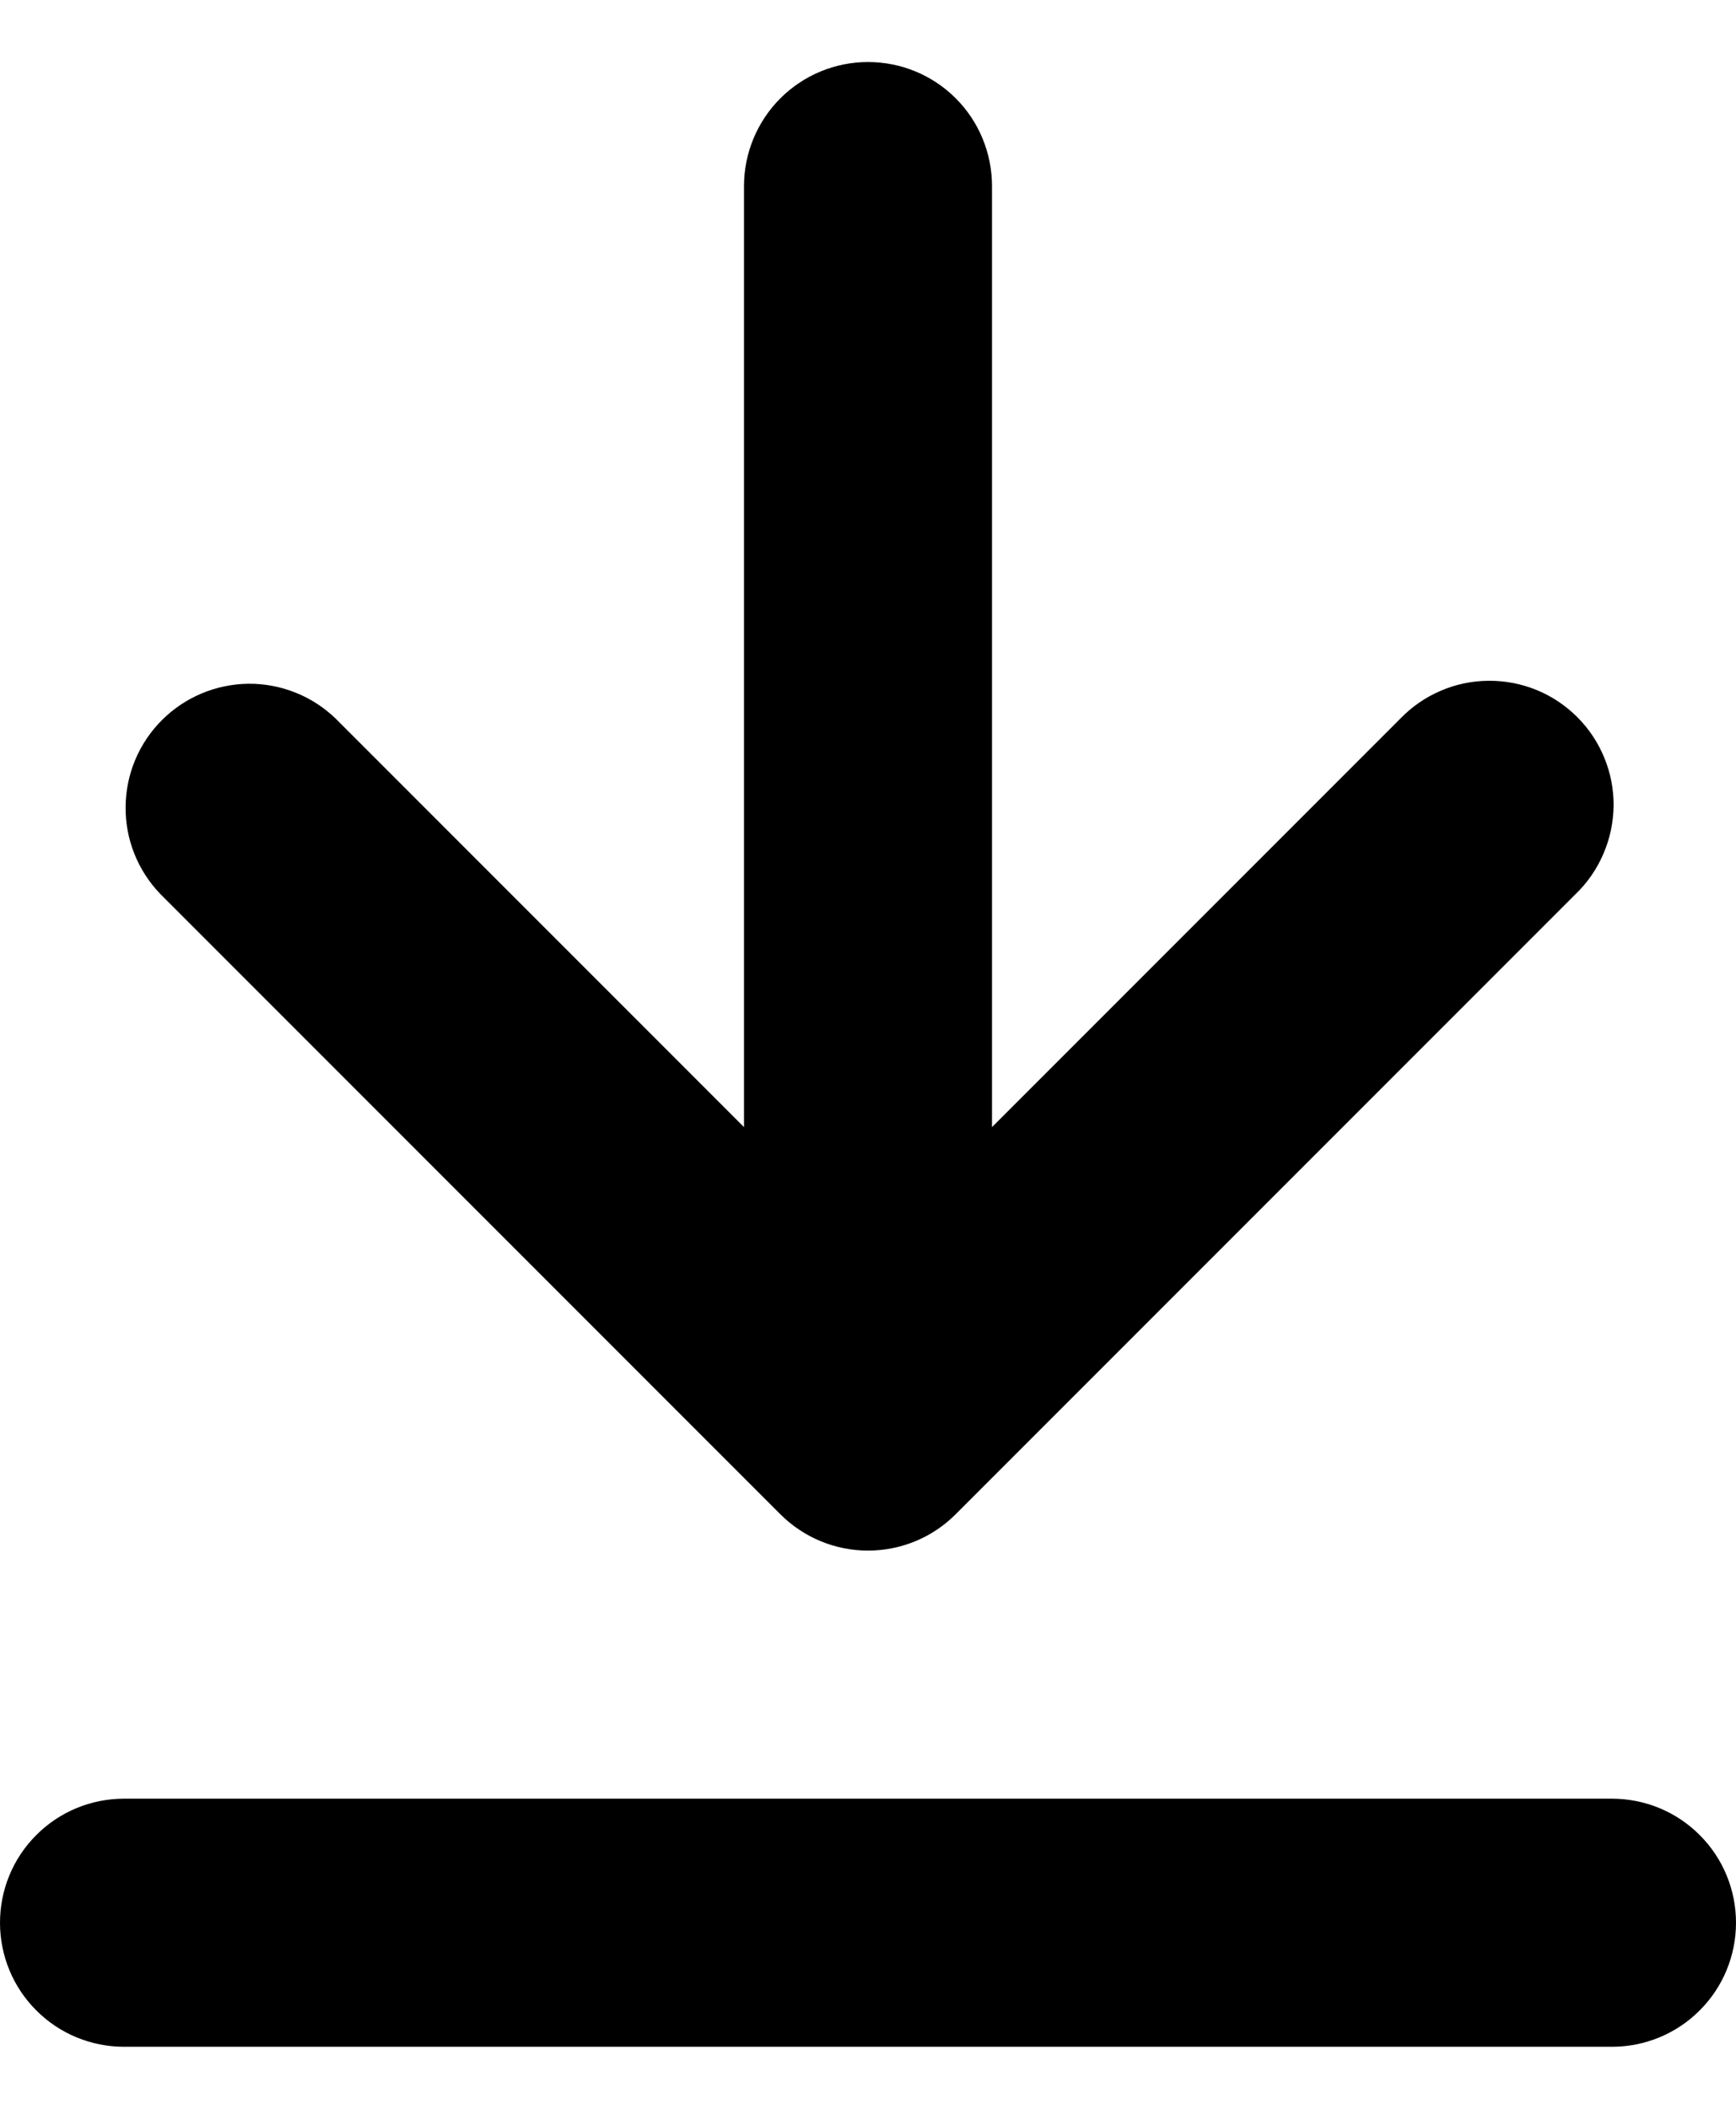
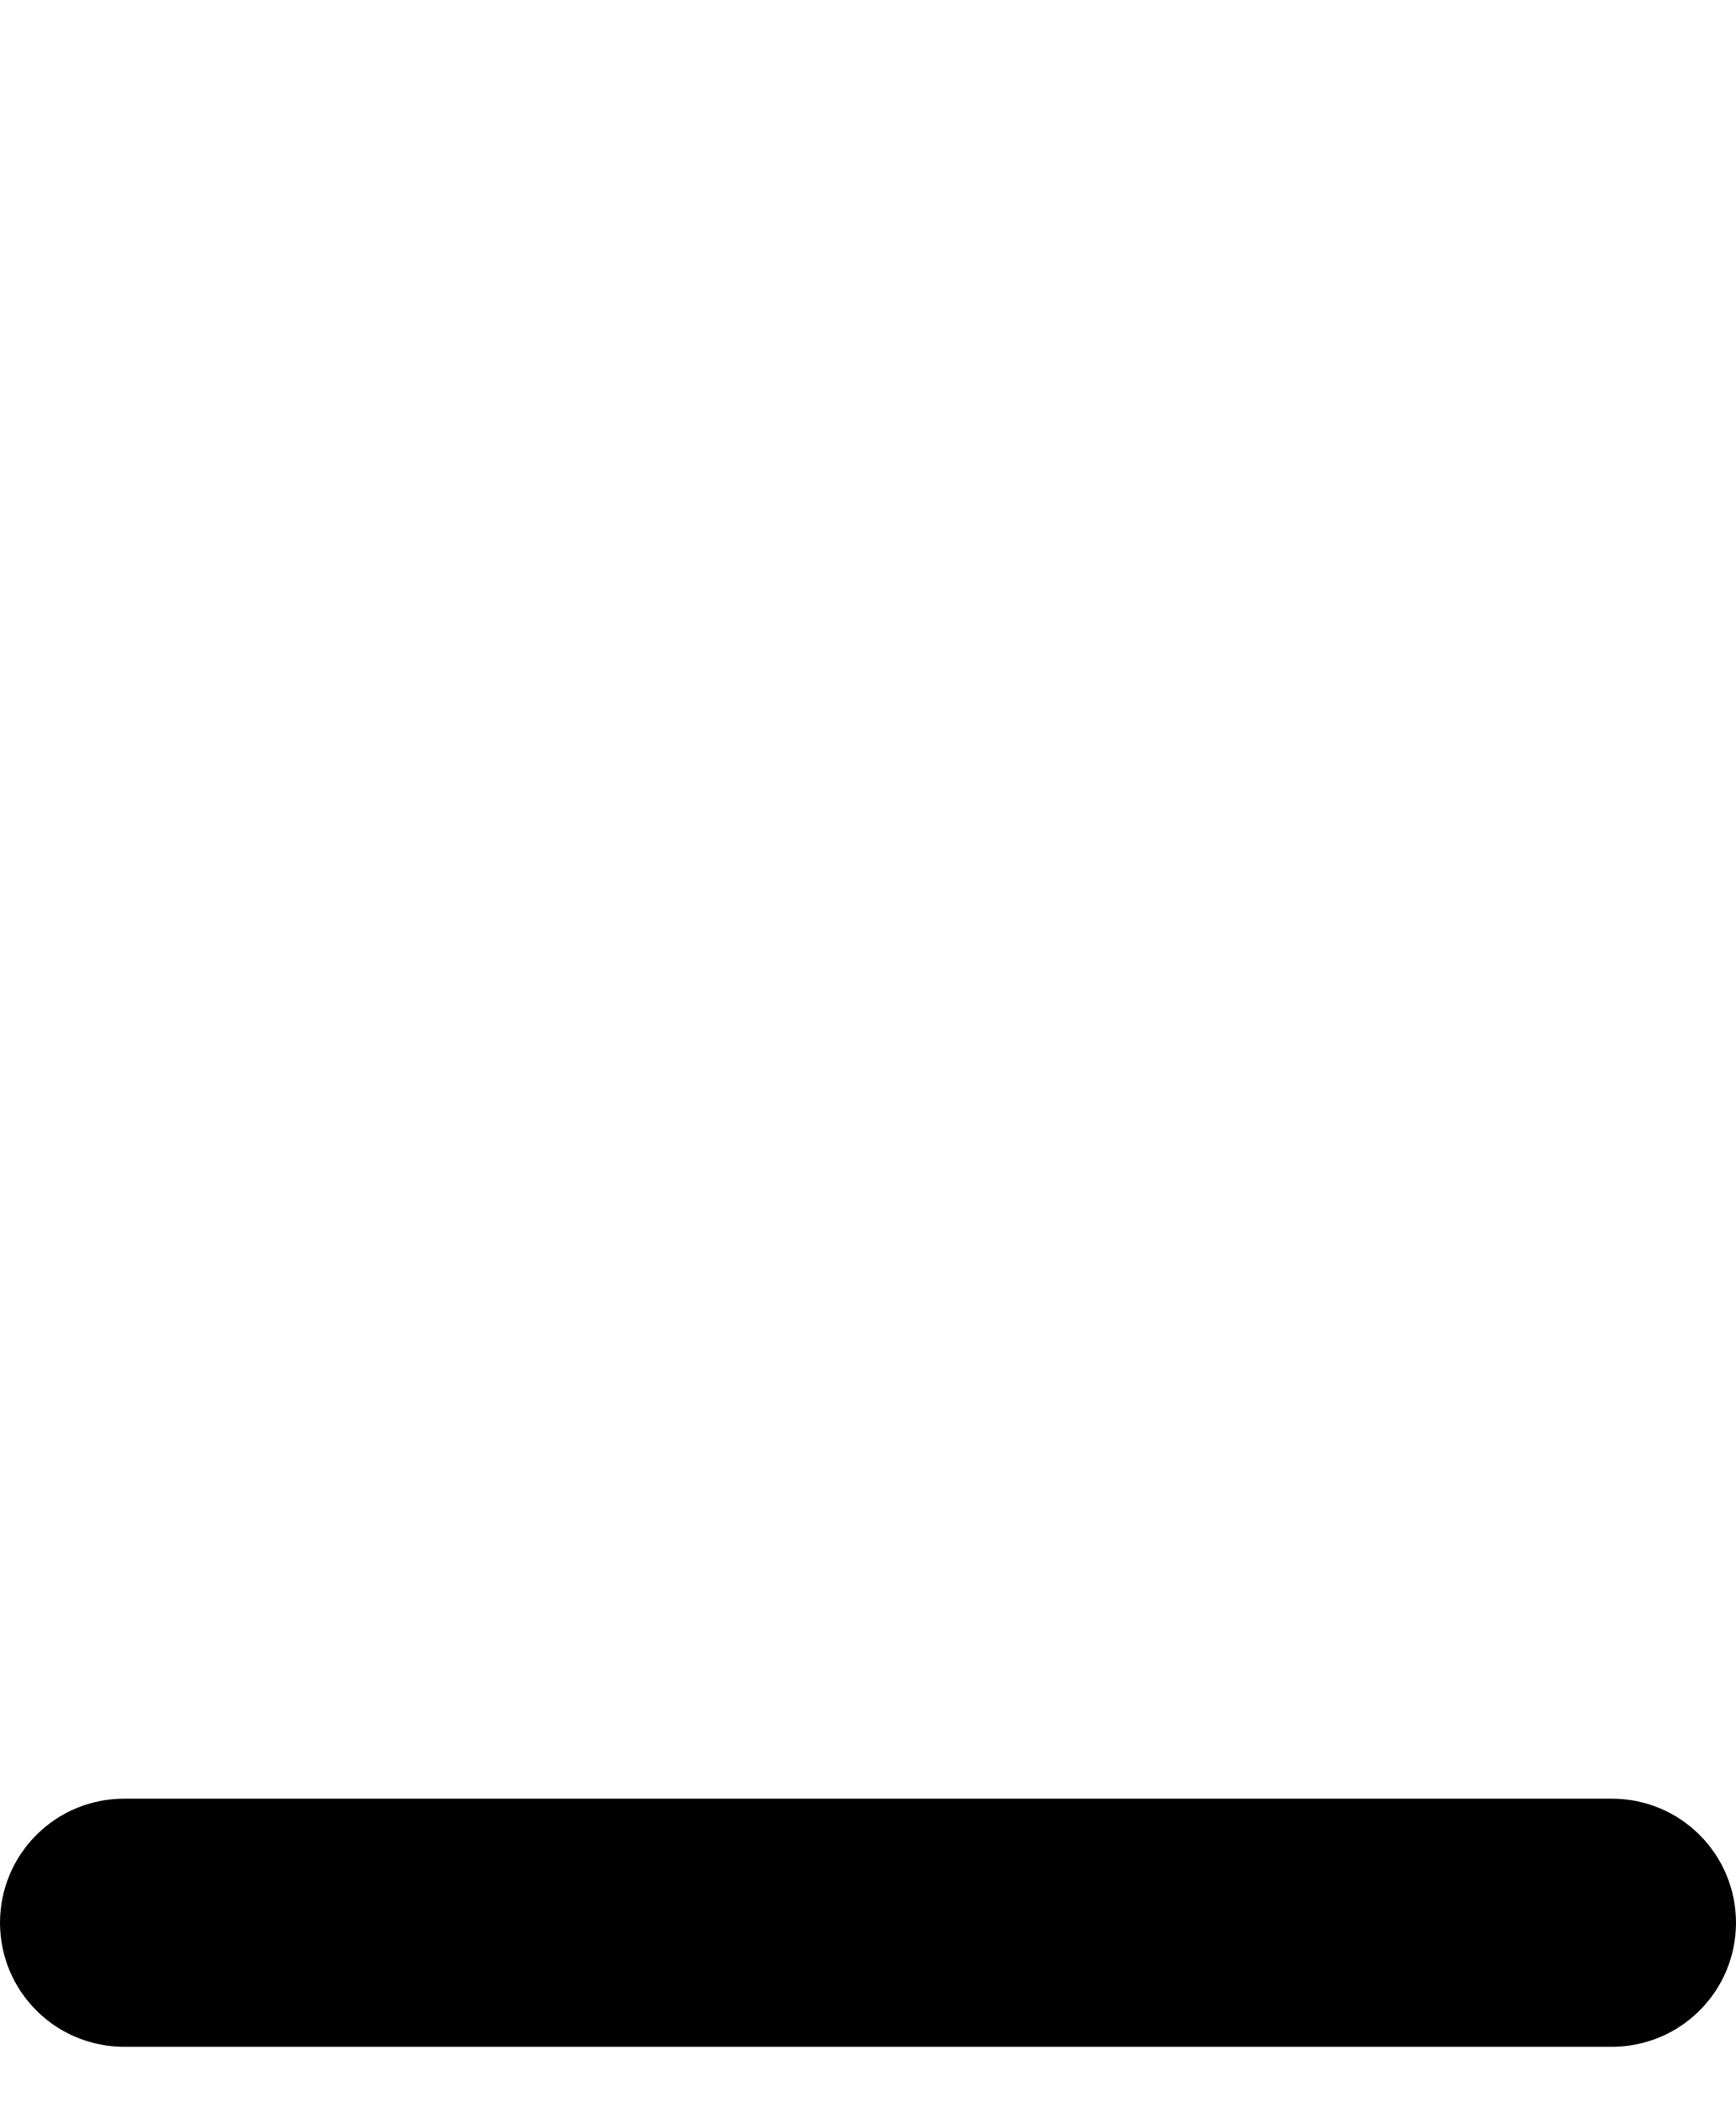
<svg xmlns="http://www.w3.org/2000/svg" width="14" height="17" viewBox="0 0 14 17" fill="none">
  <path d="M13 14.5H1C0.735 14.5 0.48 14.605 0.293 14.793C0.105 14.98 0 15.235 0 15.5C0 15.765 0.105 16.02 0.293 16.207C0.48 16.395 0.735 16.5 1 16.5H13C13.265 16.5 13.52 16.395 13.707 16.207C13.895 16.02 14 15.765 14 15.5C14 15.235 13.895 14.98 13.707 14.793C13.52 14.605 13.265 14.5 13 14.5Z" fill="black" />
-   <path d="M6.293 12.207C6.481 12.395 6.735 12.5 7 12.5C7.266 12.5 7.52 12.395 7.707 12.207L12.707 7.207C12.803 7.115 12.879 7.004 12.931 6.882C12.984 6.76 13.011 6.629 13.013 6.496C13.014 6.364 12.989 6.232 12.938 6.109C12.888 5.986 12.814 5.875 12.72 5.781C12.626 5.687 12.514 5.612 12.391 5.562C12.268 5.512 12.137 5.487 12.004 5.488C11.871 5.489 11.74 5.516 11.618 5.569C11.496 5.621 11.386 5.697 11.293 5.793L8 9.086V1.5C8 1.235 7.895 0.98 7.708 0.793C7.52 0.605 7.266 0.5 7 0.5C6.735 0.5 6.481 0.605 6.293 0.793C6.106 0.98 6 1.235 6 1.5V9.086L2.707 5.793C2.519 5.611 2.266 5.51 2.004 5.512C1.742 5.515 1.491 5.62 1.306 5.805C1.12 5.991 1.015 6.241 1.013 6.504C1.01 6.766 1.111 7.018 1.293 7.207L6.293 12.207Z" fill="black" />
</svg>